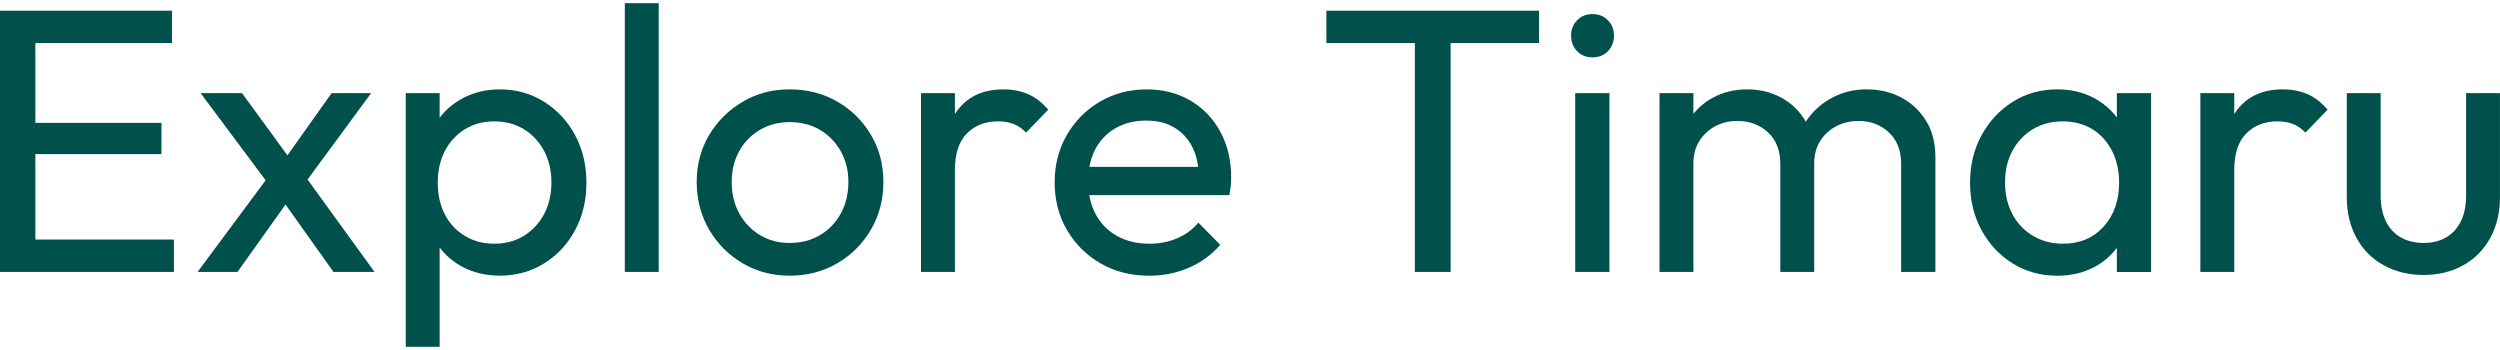
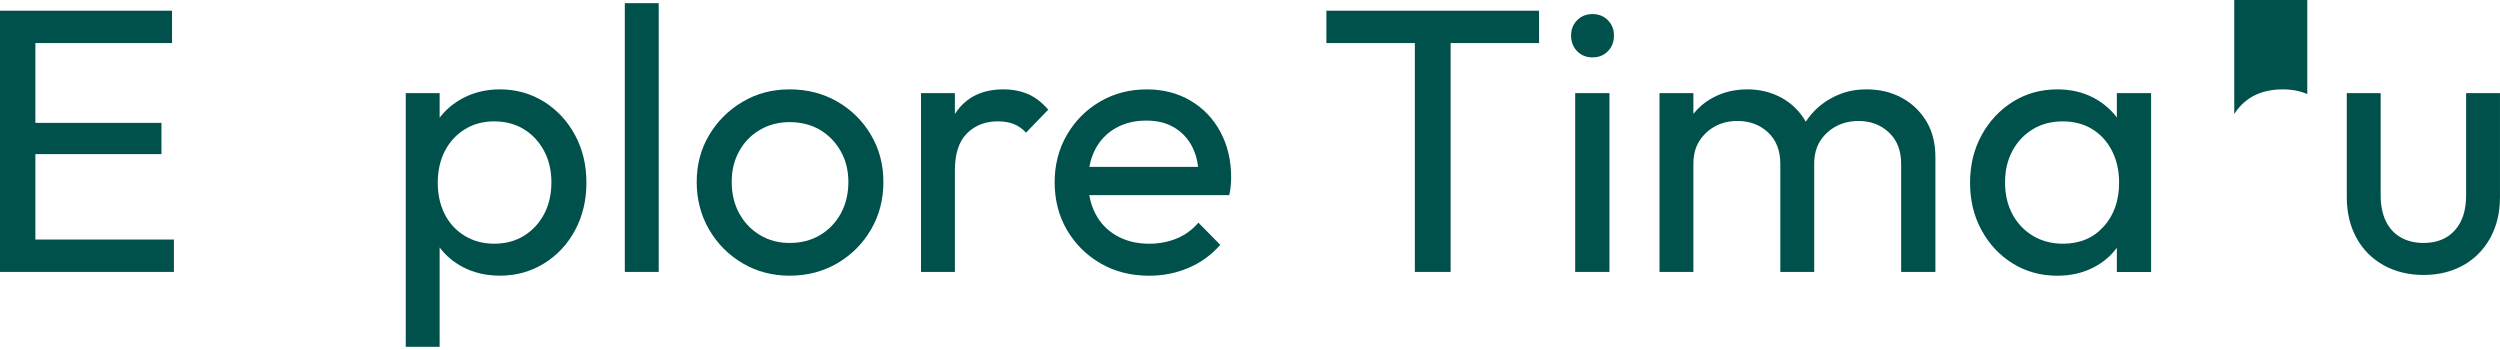
<svg xmlns="http://www.w3.org/2000/svg" id="Layer_1" viewBox="0 0 1500 210">
  <defs>
    <style>.cls-1{fill:#00504b;}</style>
  </defs>
  <polygon class="cls-1" points="21.23 92.47 96.88 92.47 96.88 73.72 21.23 73.72 21.23 25.84 103.21 25.84 103.21 6.42 21.23 6.42 14.45 6.42 0 6.42 0 163.15 14.45 163.15 21.23 163.15 104.34 163.15 104.34 143.73 21.23 143.73 21.23 92.47" />
-   <polygon class="cls-1" points="222.68 55.88 198.96 55.88 172.46 93.22 145.21 55.88 120.37 55.88 159.38 108.17 118.56 163.15 142.5 163.15 171.31 122.7 200.09 163.15 224.71 163.15 184.53 107.71 222.68 55.88" />
  <path class="cls-1" d="M326.45,61.07c-7.9-4.97-16.75-7.45-26.54-7.45-7.98,0-15.24,1.69-21.79,5.08-5.78,2.99-10.56,6.98-14.34,11.95v-14.78h-20.33v152.22h20.33v-59.62c3.71,4.95,8.41,8.9,14.11,11.85,6.55,3.39,13.89,5.08,22.02,5.08,9.79,0,18.63-2.45,26.54-7.34,7.9-4.89,14.11-11.55,18.63-19.99,4.52-8.43,6.77-17.92,6.77-28.46s-2.26-20.02-6.77-28.46c-4.52-8.43-10.73-15.13-18.63-20.1ZM326.45,128.49c-2.94,5.5-6.97,9.82-12.08,12.99-5.12,3.16-11.07,4.74-17.84,4.74s-12.53-1.58-17.73-4.74c-5.19-3.16-9.19-7.49-11.97-12.99-2.79-5.49-4.18-11.78-4.18-18.86s1.43-13.59,4.29-19.08c2.86-5.49,6.85-9.82,11.97-12.99,5.12-3.16,10.99-4.74,17.62-4.74s12.72,1.58,17.84,4.74c5.12,3.16,9.15,7.49,12.08,12.99,2.94,5.5,4.4,11.78,4.4,18.86s-1.47,13.59-4.4,19.08Z" />
  <rect class="cls-1" x="374.89" y="1.9" width="20.33" height="161.25" />
  <path class="cls-1" d="M502.37,60.96c-8.51-4.89-18.03-7.34-28.57-7.34s-19.8,2.48-28.23,7.45c-8.43,4.97-15.13,11.63-20.1,19.99s-7.45,17.73-7.45,28.12,2.48,20.06,7.45,28.57c4.97,8.51,11.67,15.24,20.1,20.21,8.43,4.97,17.84,7.45,28.23,7.45s20.06-2.48,28.57-7.45c8.5-4.97,15.24-11.7,20.21-20.21,4.97-8.5,7.45-18.03,7.45-28.57s-2.48-19.8-7.45-28.23c-4.97-8.43-11.71-15.09-20.21-19.99ZM504.51,128.04c-3.01,5.5-7.15,9.82-12.42,12.99-5.27,3.16-11.37,4.74-18.29,4.74s-12.57-1.58-17.84-4.74c-5.27-3.16-9.41-7.49-12.42-12.99-3.01-5.49-4.52-11.78-4.52-18.86s1.5-13.1,4.52-18.52c3.01-5.42,7.15-9.67,12.42-12.76,5.27-3.08,11.21-4.63,17.84-4.63s12.99,1.55,18.18,4.63c5.19,3.09,9.33,7.34,12.42,12.76,3.08,5.42,4.63,11.6,4.63,18.52s-1.51,13.36-4.52,18.86Z" />
  <path class="cls-1" d="M616.75,56.44c-4.37-1.88-9.26-2.82-14.68-2.82-11.9,0-21,4.07-27.33,12.2-.64.82-1.23,1.67-1.81,2.55v-12.49h-20.33v107.27h20.33v-60.98c0-9.94,2.41-17.31,7.23-22.13,4.82-4.82,10.99-7.23,18.52-7.23,3.61,0,6.78.53,9.49,1.58,2.71,1.06,5.19,2.79,7.45,5.19l13.32-13.78c-3.76-4.37-7.83-7.49-12.2-9.37Z" />
  <path class="cls-1" d="M714.32,60.4c-7.68-4.52-16.41-6.77-26.2-6.77-10.39,0-19.76,2.45-28.12,7.34-8.36,4.89-14.98,11.56-19.87,19.99-4.89,8.43-7.34,17.92-7.34,28.46s2.48,20.25,7.45,28.68c4.97,8.43,11.7,15.1,20.21,19.99,8.5,4.89,18.18,7.34,29.02,7.34,8.43,0,16.33-1.58,23.71-4.74,7.37-3.16,13.7-7.75,18.97-13.78l-13.1-13.32c-3.61,4.22-7.94,7.38-12.99,9.48-5.05,2.11-10.58,3.16-16.6,3.16-7.23,0-13.63-1.54-19.2-4.63-5.57-3.08-9.86-7.45-12.87-13.1-1.84-3.45-3.11-7.25-3.83-11.41h84c.45-2.11.75-4.03.9-5.76.15-1.73.23-3.35.23-4.86,0-10.24-2.15-19.34-6.44-27.33-4.29-7.98-10.28-14.23-17.95-18.75ZM669.37,76.88c5.27-3.01,11.37-4.52,18.29-4.52s12.27,1.39,16.94,4.18c4.66,2.79,8.28,6.7,10.84,11.74,1.75,3.44,2.88,7.4,3.44,11.86h-65.26c.69-3.87,1.87-7.42,3.55-10.61,2.86-5.42,6.92-9.63,12.2-12.65Z" />
  <polygon class="cls-1" points="795.84 25.84 848.91 25.84 848.91 163.15 870.37 163.15 870.37 25.84 923.44 25.84 923.44 6.42 795.84 6.42 795.84 25.84" />
  <rect class="cls-1" x="945.12" y="55.88" width="20.55" height="107.27" />
  <path class="cls-1" d="M955.51,8.45c-3.76,0-6.85,1.24-9.26,3.73-2.41,2.48-3.61,5.53-3.61,9.15s1.2,6.89,3.61,9.37c2.41,2.48,5.49,3.73,9.26,3.73s6.85-1.24,9.26-3.73c2.41-2.48,3.61-5.61,3.61-9.37s-1.21-6.66-3.61-9.15c-2.41-2.48-5.5-3.73-9.26-3.73Z" />
  <path class="cls-1" d="M1140.92,58.59c-6.17-3.31-13.18-4.97-21-4.97s-14.45,1.69-20.78,5.08c-6.32,3.39-11.48,8.06-15.47,14-.07.11-.14.22-.21.32-.08-.14-.16-.29-.24-.43-3.54-6.02-8.36-10.69-14.45-14-6.1-3.31-12.91-4.97-20.44-4.97s-14.61,1.69-20.78,5.08c-4.56,2.5-8.4,5.73-11.52,9.67v-12.49h-20.33v107.27h20.33v-64.82c0-5.42,1.2-10.01,3.61-13.78,2.41-3.76,5.57-6.7,9.48-8.81,3.91-2.11,8.36-3.16,13.32-3.16,7.37,0,13.51,2.3,18.41,6.89,4.89,4.59,7.34,10.88,7.34,18.86v64.82h20.33v-64.82c0-5.42,1.2-10.01,3.61-13.78,2.41-3.76,5.61-6.7,9.6-8.81,3.99-2.11,8.47-3.16,13.44-3.16,7.23,0,13.29,2.3,18.18,6.89,4.89,4.59,7.34,10.88,7.34,18.86v64.82h20.55v-68.88c0-8.43-1.85-15.66-5.53-21.68-3.69-6.02-8.62-10.69-14.79-14Z" />
  <path class="cls-1" d="M1270.1,70.47c-3.69-4.89-8.32-8.81-13.89-11.76-6.4-3.39-13.66-5.08-21.79-5.08-9.94,0-18.86,2.48-26.76,7.45-7.9,4.97-14.15,11.67-18.74,20.1-4.59,8.43-6.89,17.92-6.89,28.46s2.29,20.03,6.89,28.46c4.59,8.43,10.84,15.1,18.74,19.99,7.9,4.89,16.82,7.34,26.76,7.34,8.13,0,15.43-1.69,21.91-5.08,5.57-2.91,10.16-6.81,13.78-11.67v14.5h20.55V55.88h-20.55v14.59ZM1262.2,135.94c-6.17,6.85-14.31,10.28-24.39,10.28-6.78,0-12.8-1.58-18.07-4.74-5.27-3.16-9.37-7.49-12.31-12.99-2.94-5.49-4.4-11.86-4.4-19.08s1.47-13.36,4.4-18.86c2.94-5.49,7-9.82,12.2-12.99,5.19-3.16,11.18-4.74,17.95-4.74s12.68,1.55,17.73,4.63c5.04,3.09,8.99,7.42,11.86,12.99,2.86,5.57,4.29,11.97,4.29,19.2,0,10.69-3.09,19.46-9.26,26.31Z" />
-   <path class="cls-1" d="M1384.37,56.44c-4.37-1.88-9.26-2.82-14.68-2.82-11.9,0-21,4.07-27.33,12.2-.64.82-1.23,1.67-1.81,2.55v-12.49h-20.33v107.27h20.33v-60.98c0-9.94,2.41-17.31,7.23-22.13,4.82-4.82,10.99-7.23,18.52-7.23,3.61,0,6.78.53,9.49,1.58,2.71,1.06,5.19,2.79,7.45,5.19l13.32-13.78c-3.76-4.37-7.83-7.49-12.2-9.37Z" />
+   <path class="cls-1" d="M1384.37,56.44c-4.37-1.88-9.26-2.82-14.68-2.82-11.9,0-21,4.07-27.33,12.2-.64.82-1.23,1.67-1.81,2.55v-12.49h-20.33h20.33v-60.98c0-9.94,2.41-17.31,7.23-22.13,4.82-4.82,10.99-7.23,18.52-7.23,3.61,0,6.78.53,9.49,1.58,2.71,1.06,5.19,2.79,7.45,5.19l13.32-13.78c-3.76-4.37-7.83-7.49-12.2-9.37Z" />
  <path class="cls-1" d="M1479.67,55.88v61.43c0,8.89-2.26,15.85-6.78,20.89-4.52,5.05-10.77,7.57-18.74,7.57-5.27,0-9.86-1.13-13.78-3.39-3.92-2.26-6.89-5.53-8.92-9.82-2.03-4.29-3.05-9.37-3.05-15.24v-61.43h-20.33v62.33c0,9.34,1.96,17.54,5.87,24.62,3.91,7.08,9.37,12.53,16.37,16.37,7,3.84,14.94,5.76,23.83,5.76s16.79-1.92,23.71-5.76c6.92-3.84,12.34-9.3,16.26-16.37,3.91-7.08,5.87-15.28,5.87-24.62v-62.33h-20.33Z" />
</svg>